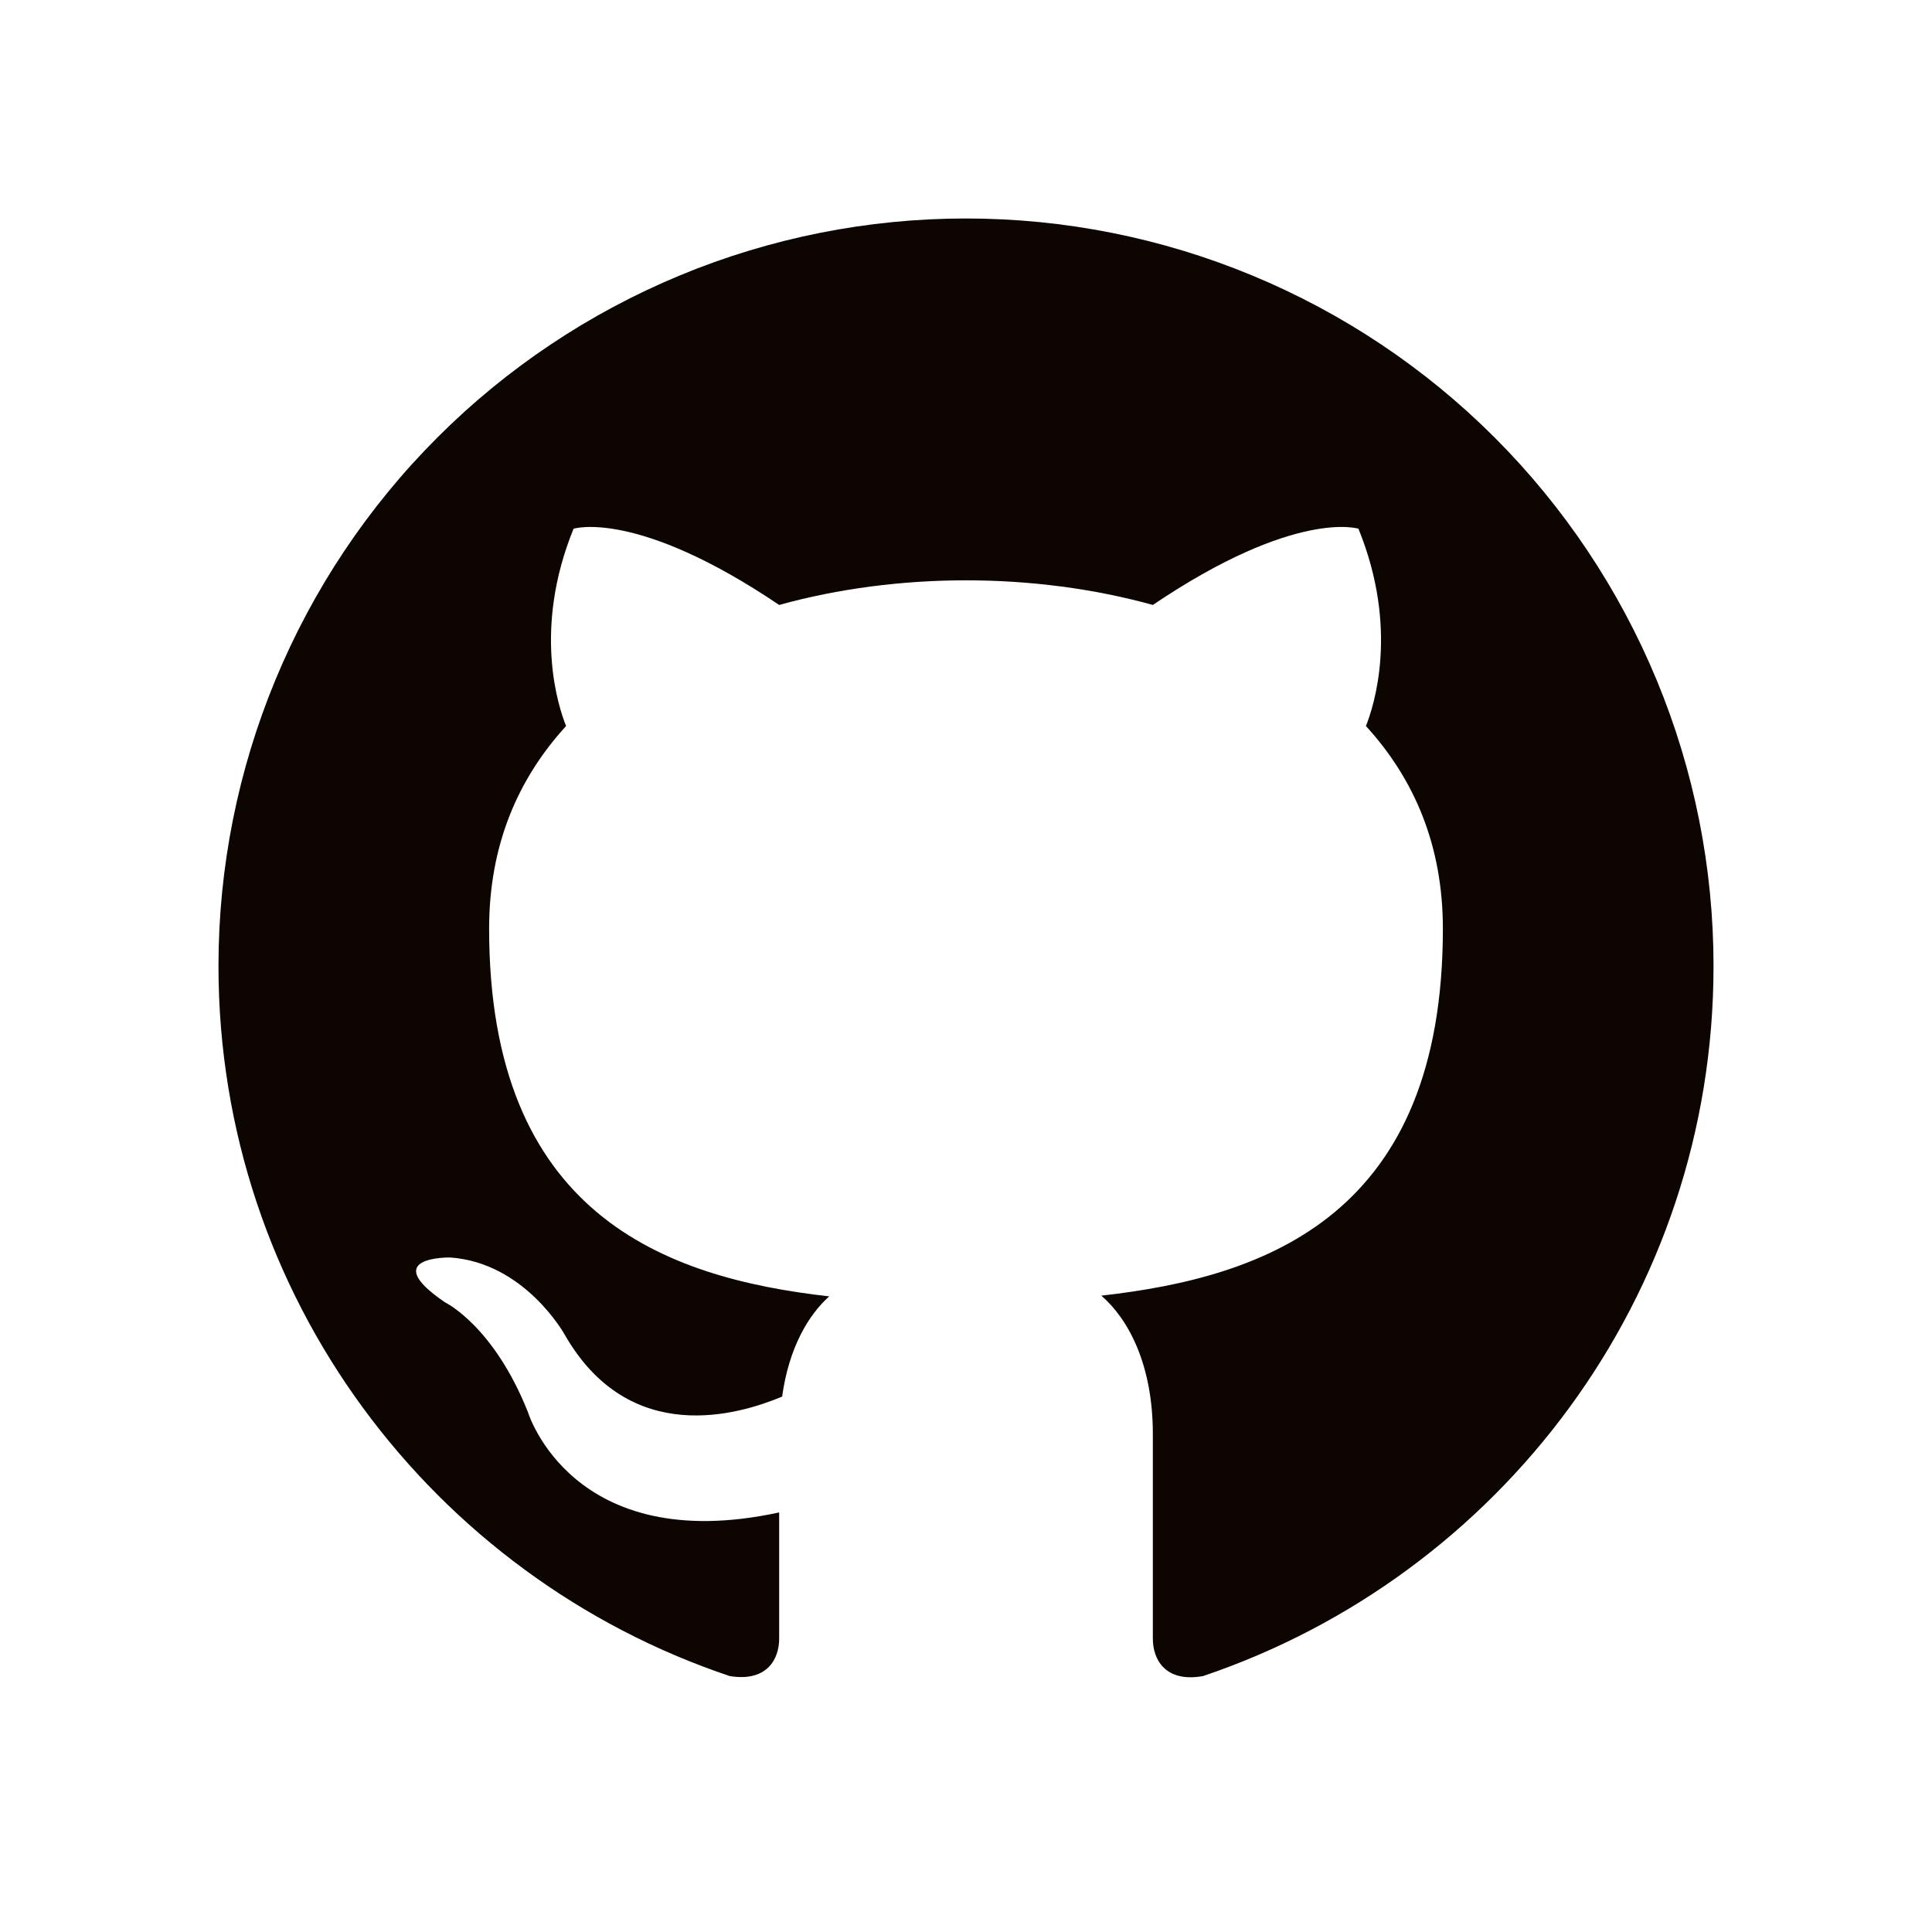
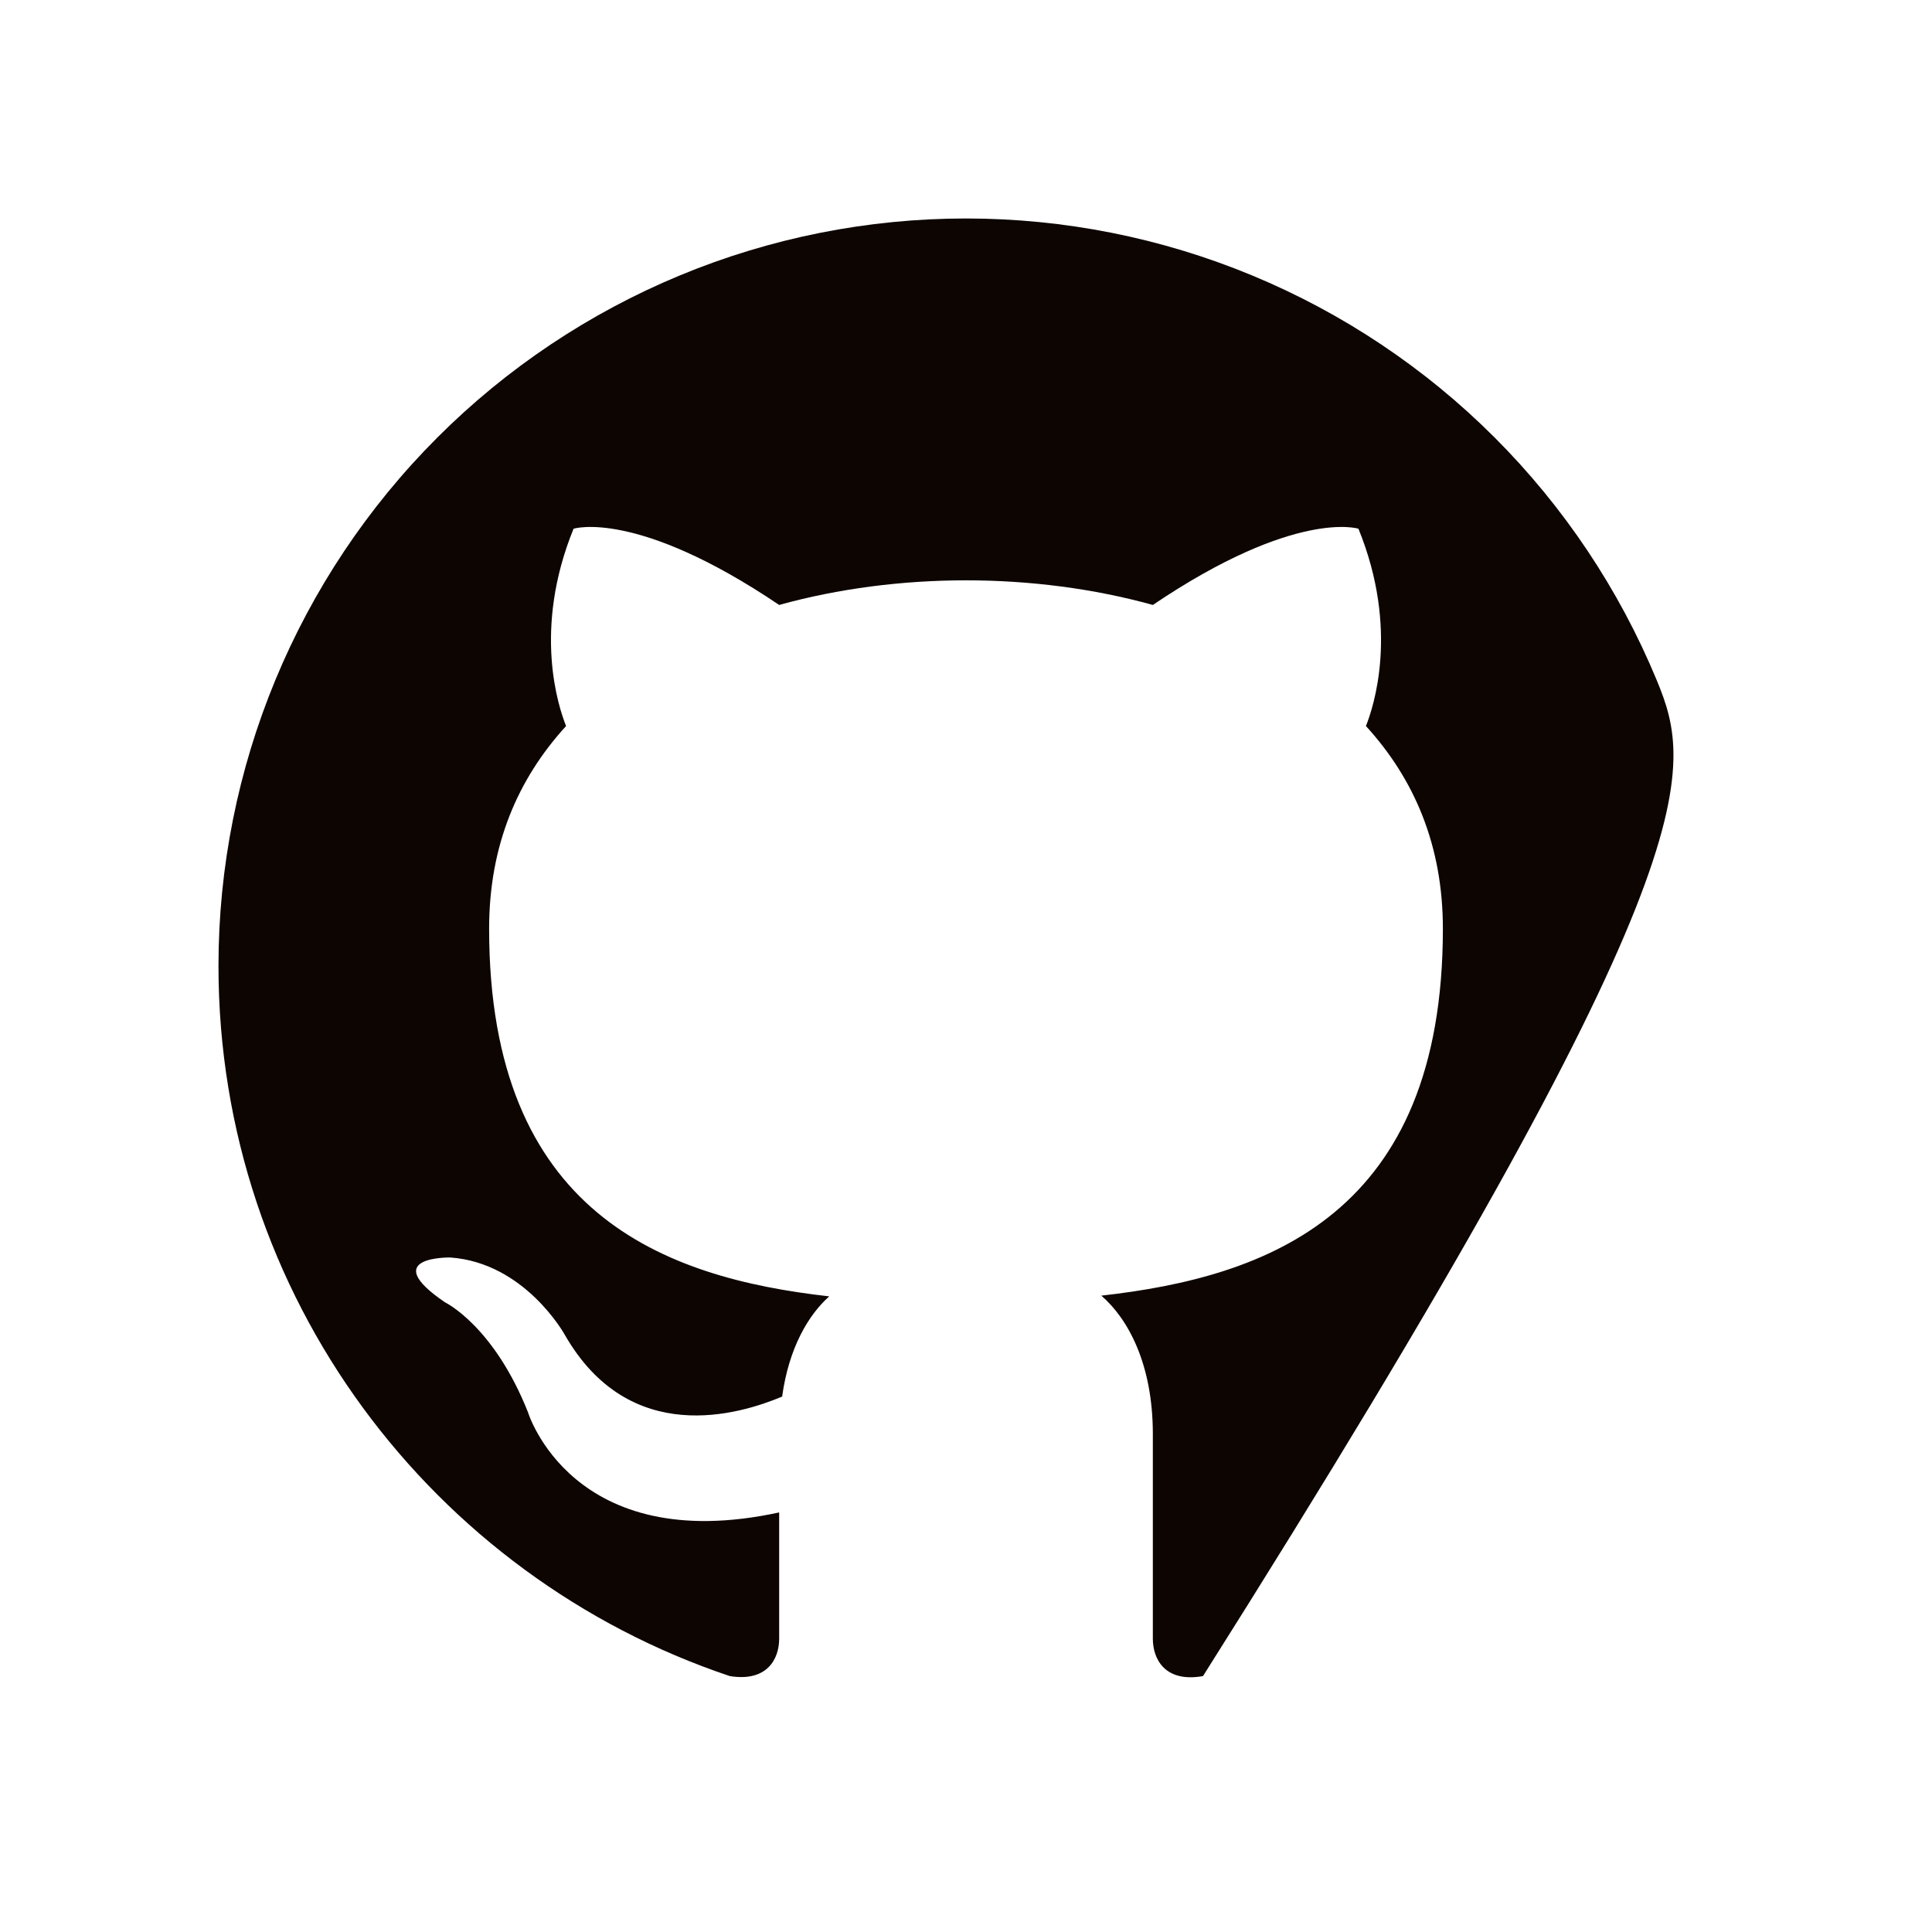
<svg xmlns="http://www.w3.org/2000/svg" width="24" height="24" viewBox="0 0 24 24" fill="none">
-   <path d="M12 2.714C10.78 2.714 9.573 2.954 8.446 3.421C7.32 3.888 6.296 4.572 5.434 5.434C3.693 7.175 2.714 9.537 2.714 12C2.714 16.104 5.379 19.586 9.066 20.821C9.53 20.896 9.679 20.608 9.679 20.357V18.788C7.106 19.345 6.559 17.544 6.559 17.544C6.131 16.466 5.528 16.178 5.528 16.178C4.683 15.603 5.593 15.621 5.593 15.621C6.521 15.686 7.014 16.578 7.014 16.578C7.821 17.989 9.186 17.571 9.716 17.349C9.799 16.745 10.041 16.336 10.301 16.104C8.239 15.872 6.076 15.073 6.076 11.536C6.076 10.505 6.429 9.679 7.032 9.019C6.939 8.787 6.614 7.821 7.125 6.568C7.125 6.568 7.905 6.317 9.679 7.515C10.412 7.311 11.211 7.209 12 7.209C12.789 7.209 13.588 7.311 14.321 7.515C16.095 6.317 16.875 6.568 16.875 6.568C17.386 7.821 17.061 8.787 16.968 9.019C17.571 9.679 17.924 10.505 17.924 11.536C17.924 15.083 15.751 15.863 13.681 16.095C14.015 16.383 14.321 16.949 14.321 17.813V20.357C14.321 20.608 14.47 20.905 14.944 20.821C18.63 19.577 21.286 16.104 21.286 12C21.286 10.78 21.046 9.573 20.579 8.446C20.112 7.32 19.428 6.296 18.566 5.434C17.704 4.572 16.68 3.888 15.553 3.421C14.427 2.954 13.219 2.714 12 2.714Z" fill="#0D0502" />
+   <path d="M12 2.714C10.78 2.714 9.573 2.954 8.446 3.421C7.32 3.888 6.296 4.572 5.434 5.434C3.693 7.175 2.714 9.537 2.714 12C2.714 16.104 5.379 19.586 9.066 20.821C9.53 20.896 9.679 20.608 9.679 20.357V18.788C7.106 19.345 6.559 17.544 6.559 17.544C6.131 16.466 5.528 16.178 5.528 16.178C4.683 15.603 5.593 15.621 5.593 15.621C6.521 15.686 7.014 16.578 7.014 16.578C7.821 17.989 9.186 17.571 9.716 17.349C9.799 16.745 10.041 16.336 10.301 16.104C8.239 15.872 6.076 15.073 6.076 11.536C6.076 10.505 6.429 9.679 7.032 9.019C6.939 8.787 6.614 7.821 7.125 6.568C7.125 6.568 7.905 6.317 9.679 7.515C10.412 7.311 11.211 7.209 12 7.209C12.789 7.209 13.588 7.311 14.321 7.515C16.095 6.317 16.875 6.568 16.875 6.568C17.386 7.821 17.061 8.787 16.968 9.019C17.571 9.679 17.924 10.505 17.924 11.536C17.924 15.083 15.751 15.863 13.681 16.095C14.015 16.383 14.321 16.949 14.321 17.813V20.357C14.321 20.608 14.47 20.905 14.944 20.821C21.286 10.78 21.046 9.573 20.579 8.446C20.112 7.32 19.428 6.296 18.566 5.434C17.704 4.572 16.68 3.888 15.553 3.421C14.427 2.954 13.219 2.714 12 2.714Z" fill="#0D0502" />
</svg>